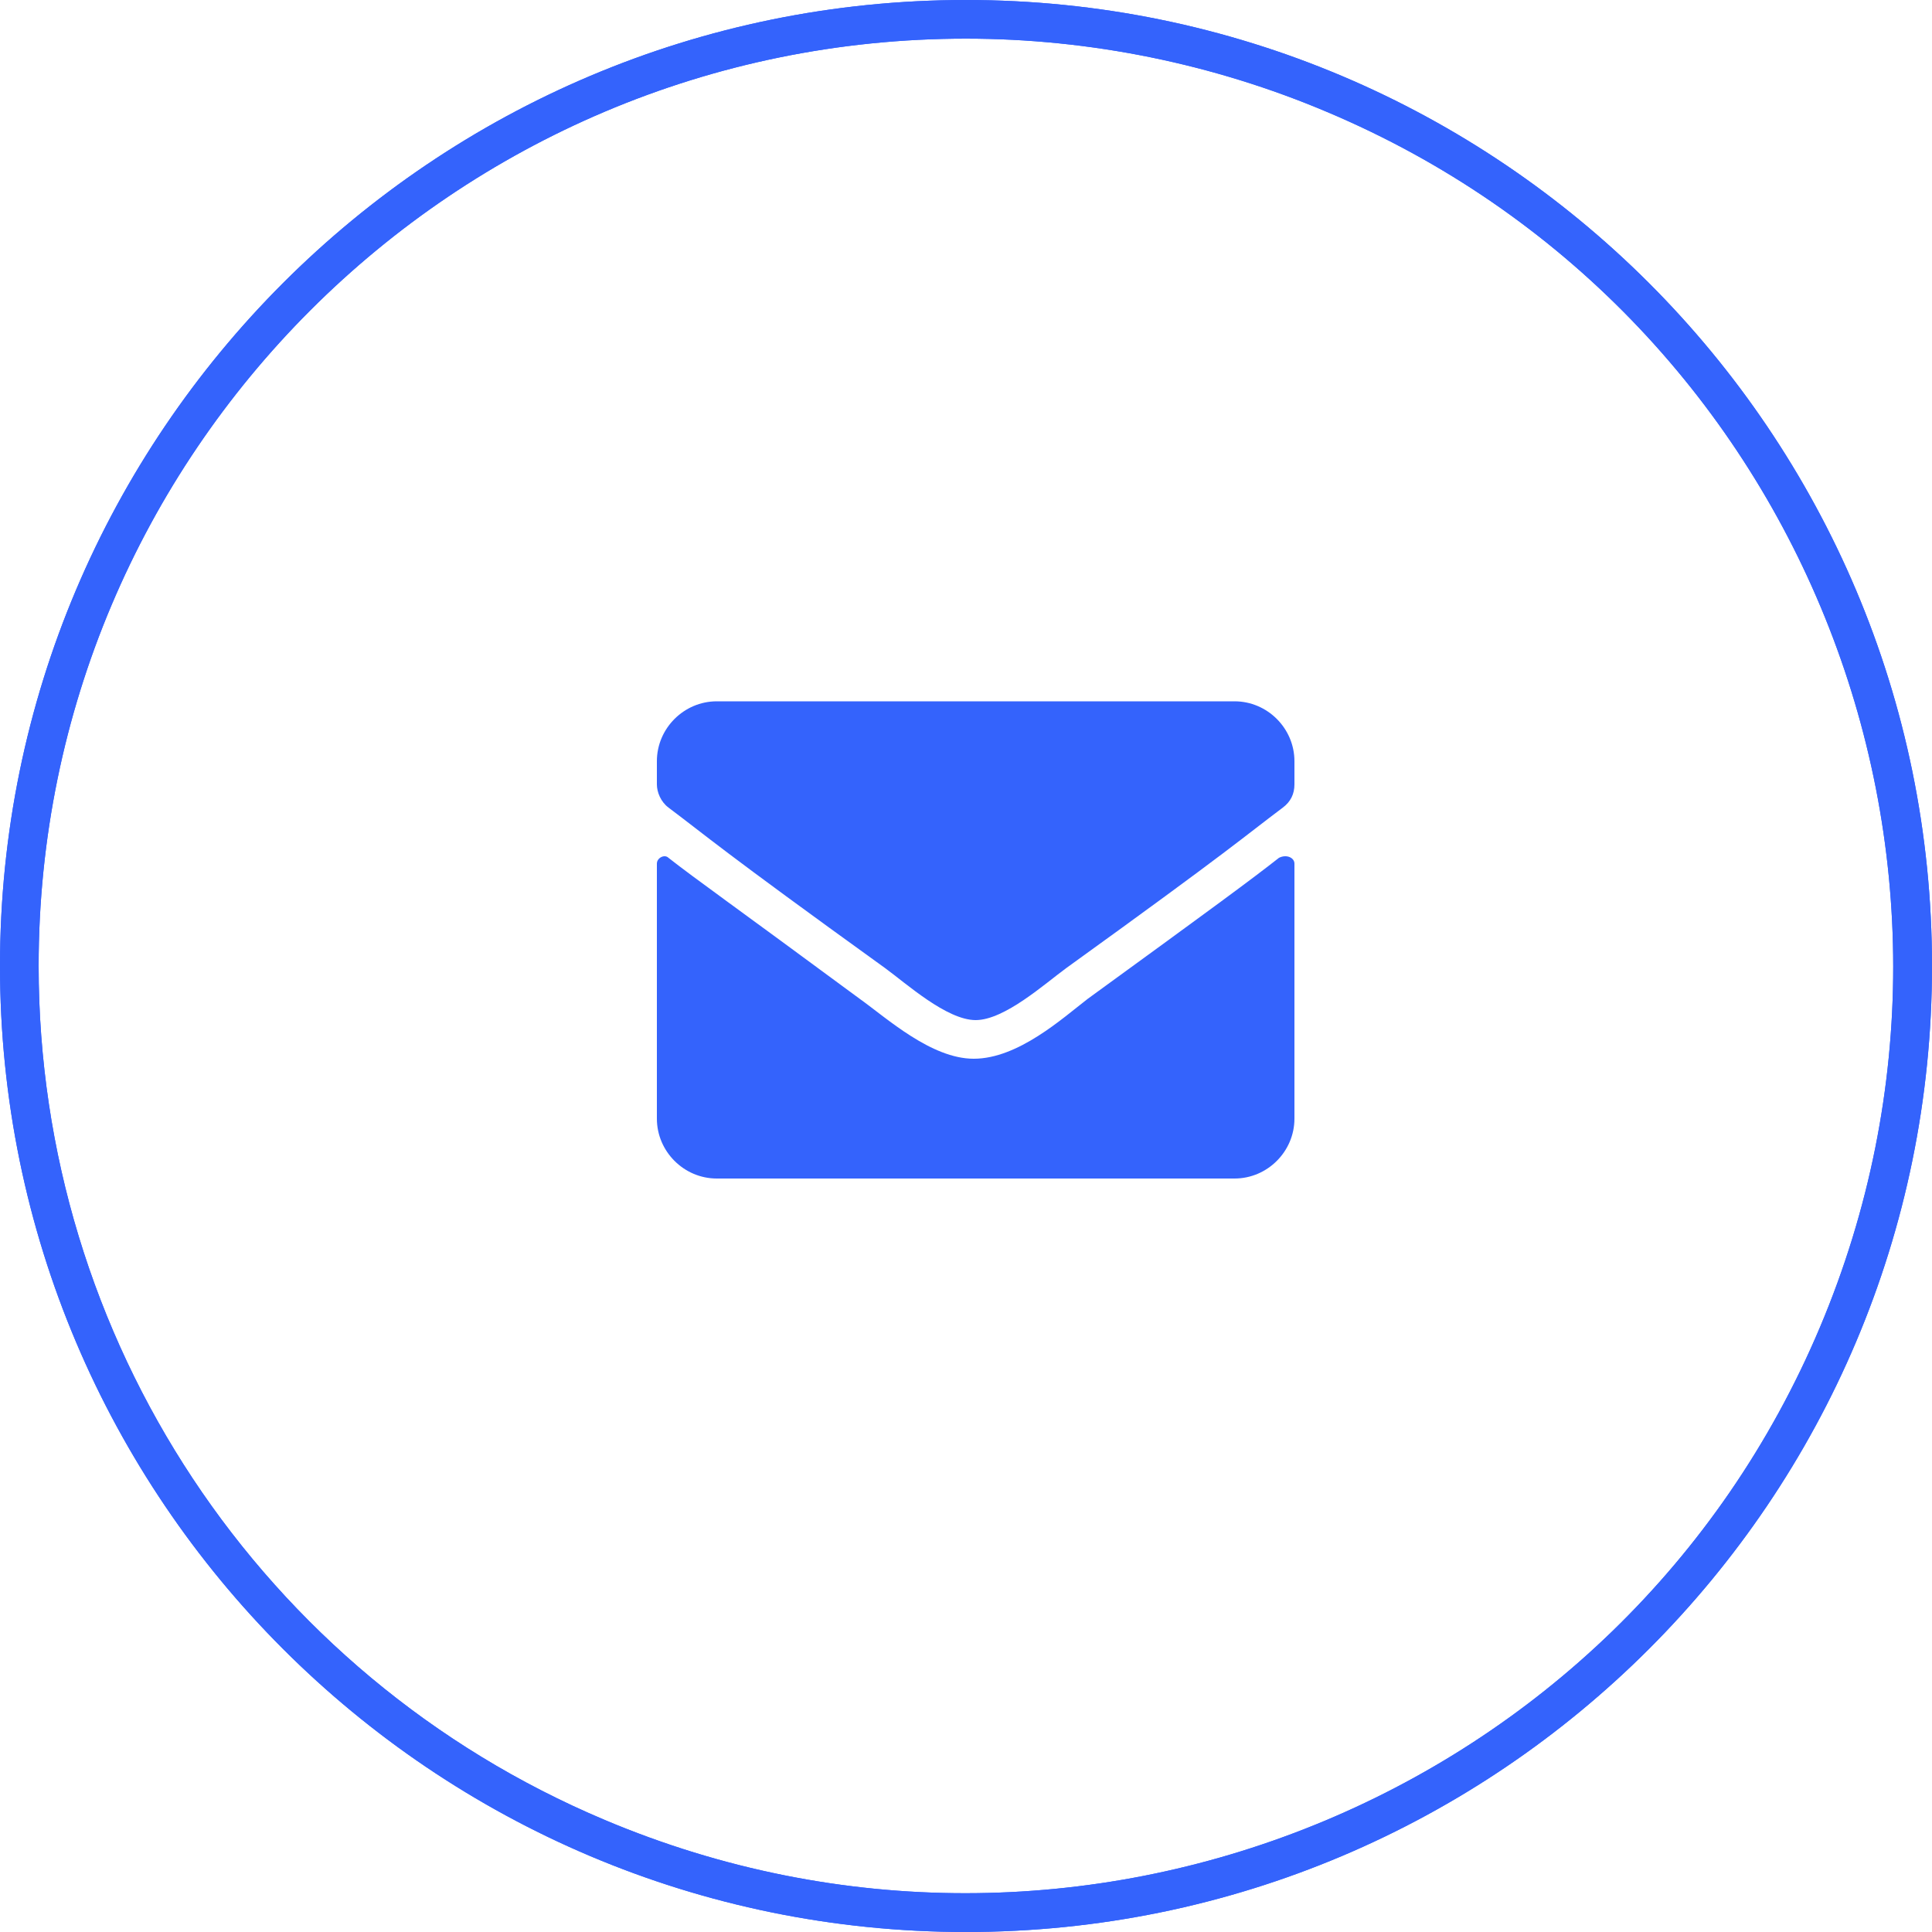
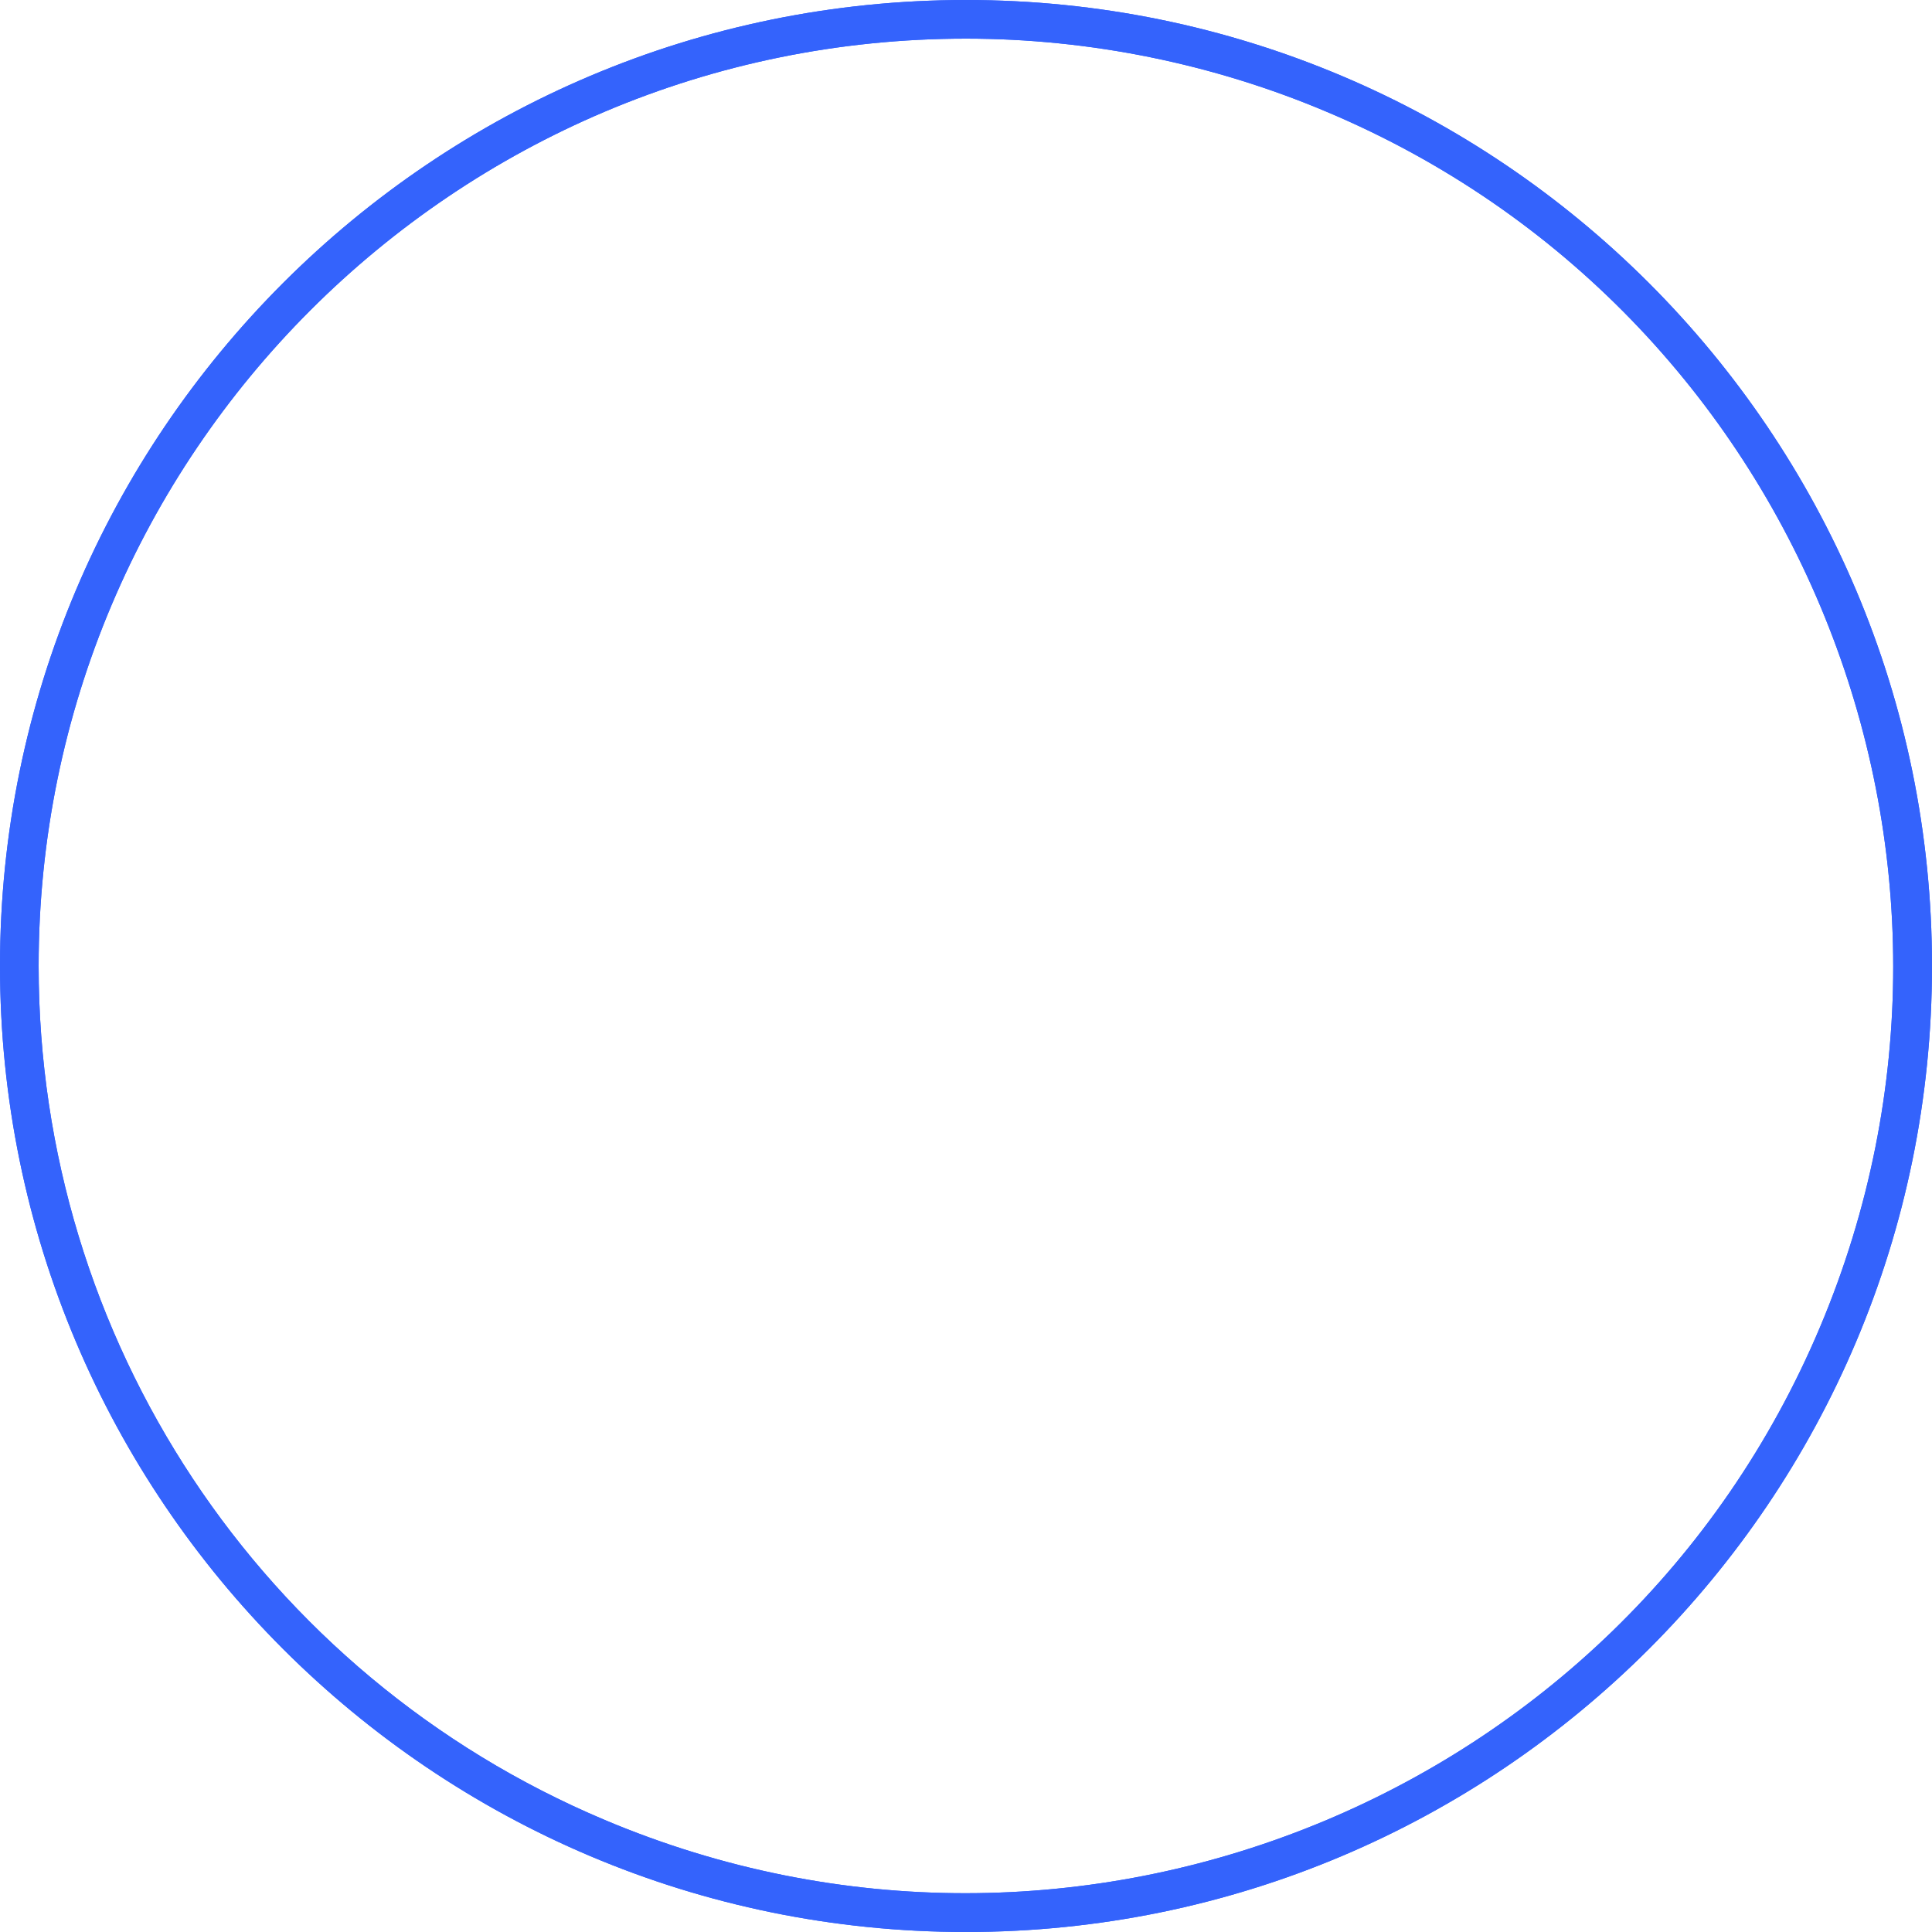
<svg xmlns="http://www.w3.org/2000/svg" version="1.1" id="Calque_1" x="0px" y="0px" viewBox="0 0 100 100" style="enable-background:new 0 0 100 100;" xml:space="preserve">
  <style type="text/css">
	.st0{fill:#3463FC;}
	.st1{enable-background:new    ;}
</style>
  <g>
    <path class="st0" d="M50,2C23.5,2,2,23.5,2,50c0,19.3,11.5,36.7,29.3,44.2c24.4,10.3,52.6-1.1,62.9-25.5S93.1,16.1,68.7,5.8   C62.8,3.3,56.4,2,50,2 M50,0c27.6,0,50,22.4,50,50s-22.4,50-50,50S0,77.6,0,50S22.4,0,50,0z" />
    <path class="st0" d="M50,2C23.5,2,2,23.5,2,50c0,19.3,11.5,36.7,29.3,44.2c24.4,10.3,52.6-1.1,62.9-25.5S93.1,16.1,68.7,5.8   C62.8,3.3,56.4,2,50,2 M50,0c27.6,0,50,22.4,50,50s-22.4,50-50,50S0,77.6,0,50S22.4,0,50,0z" />
    <g class="st1">
-       <path class="st0" d="M45.8,50.1c-8.6-6.2-9.2-6.8-11.2-8.3C34.2,41.5,34,41,34,40.6v-1.2c0-1.7,1.4-3.1,3.1-3.1h26.8    c1.7,0,3.1,1.4,3.1,3.1v1.2c0,0.5-0.2,0.9-0.6,1.2c-2,1.5-2.6,2.1-11.2,8.3c-1.1,0.8-3.2,2.7-4.7,2.7C49,52.8,46.9,50.9,45.8,50.1    z M67,44.7v13.2c0,1.7-1.4,3.1-3.1,3.1H37.1c-1.7,0-3.1-1.4-3.1-3.1V44.7c0-0.3,0.4-0.5,0.6-0.3c1.4,1.1,3.4,2.5,9.9,7.3    c1.4,1,3.7,3.1,5.9,3.1c2.3,0,4.6-2.1,5.9-3.1c6.6-4.8,8.5-6.2,9.9-7.3C66.6,44.2,67,44.4,67,44.7z" />
-     </g>
+       </g>
  </g>
</svg>